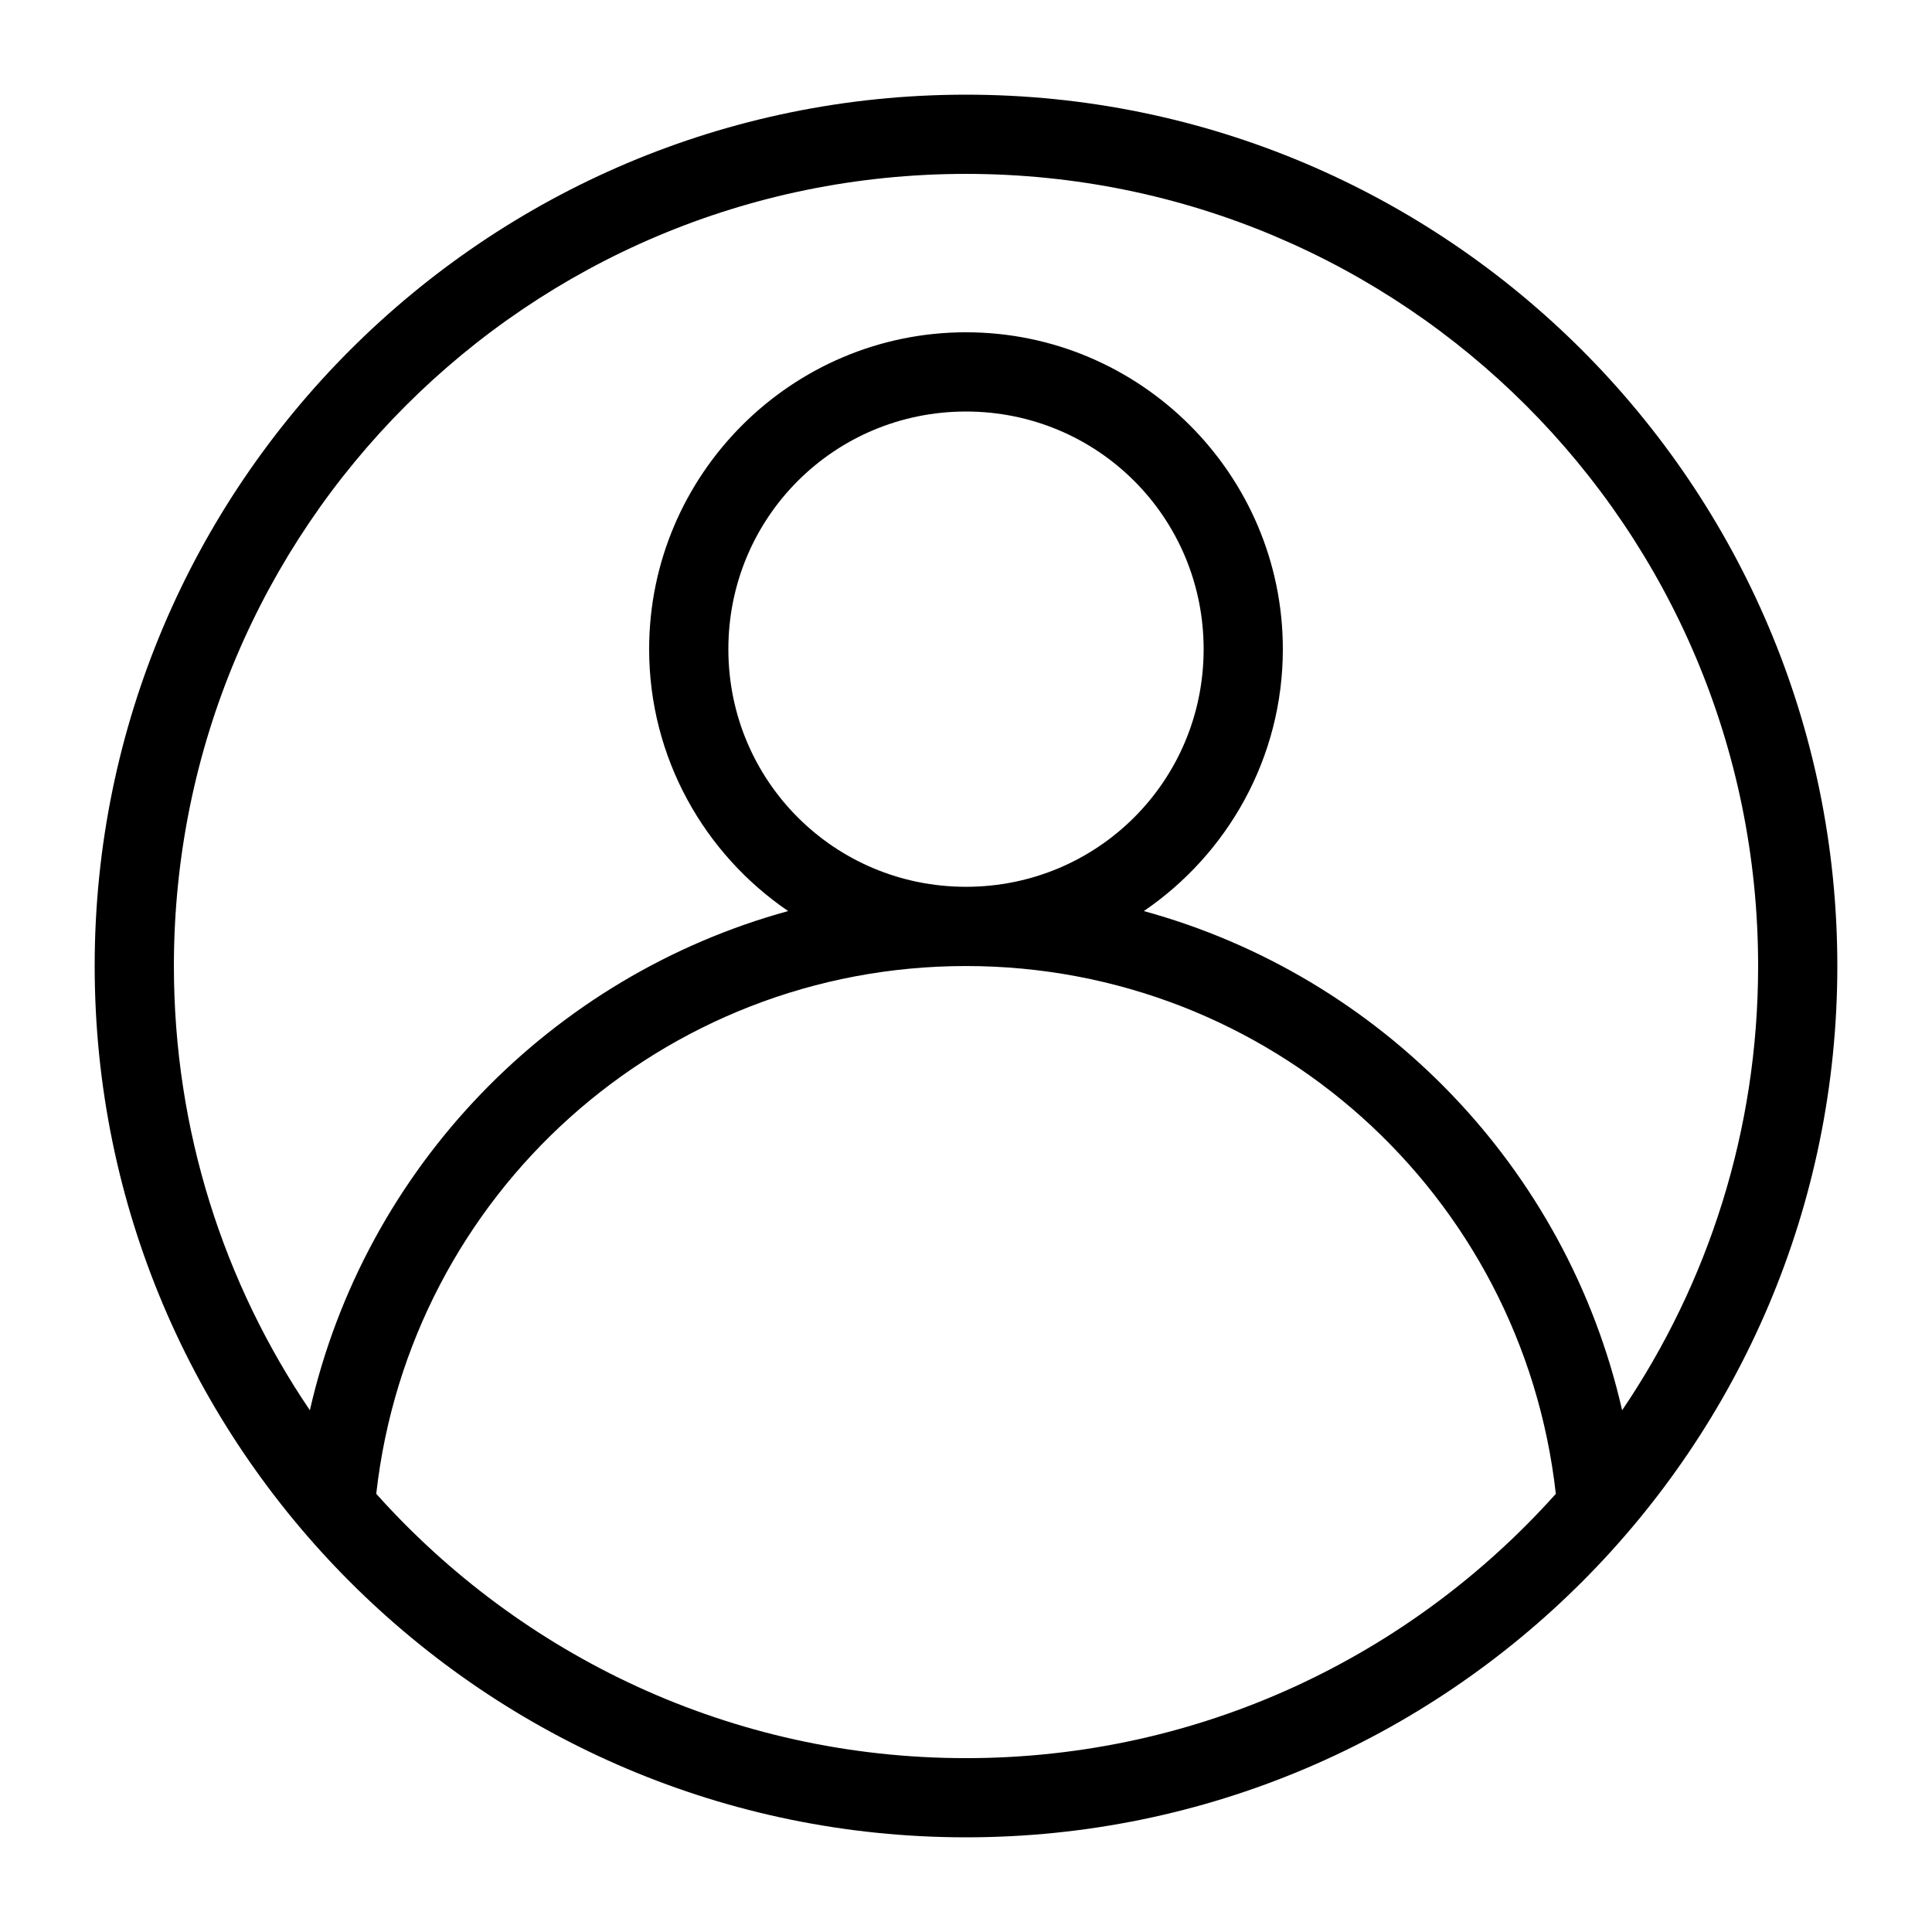
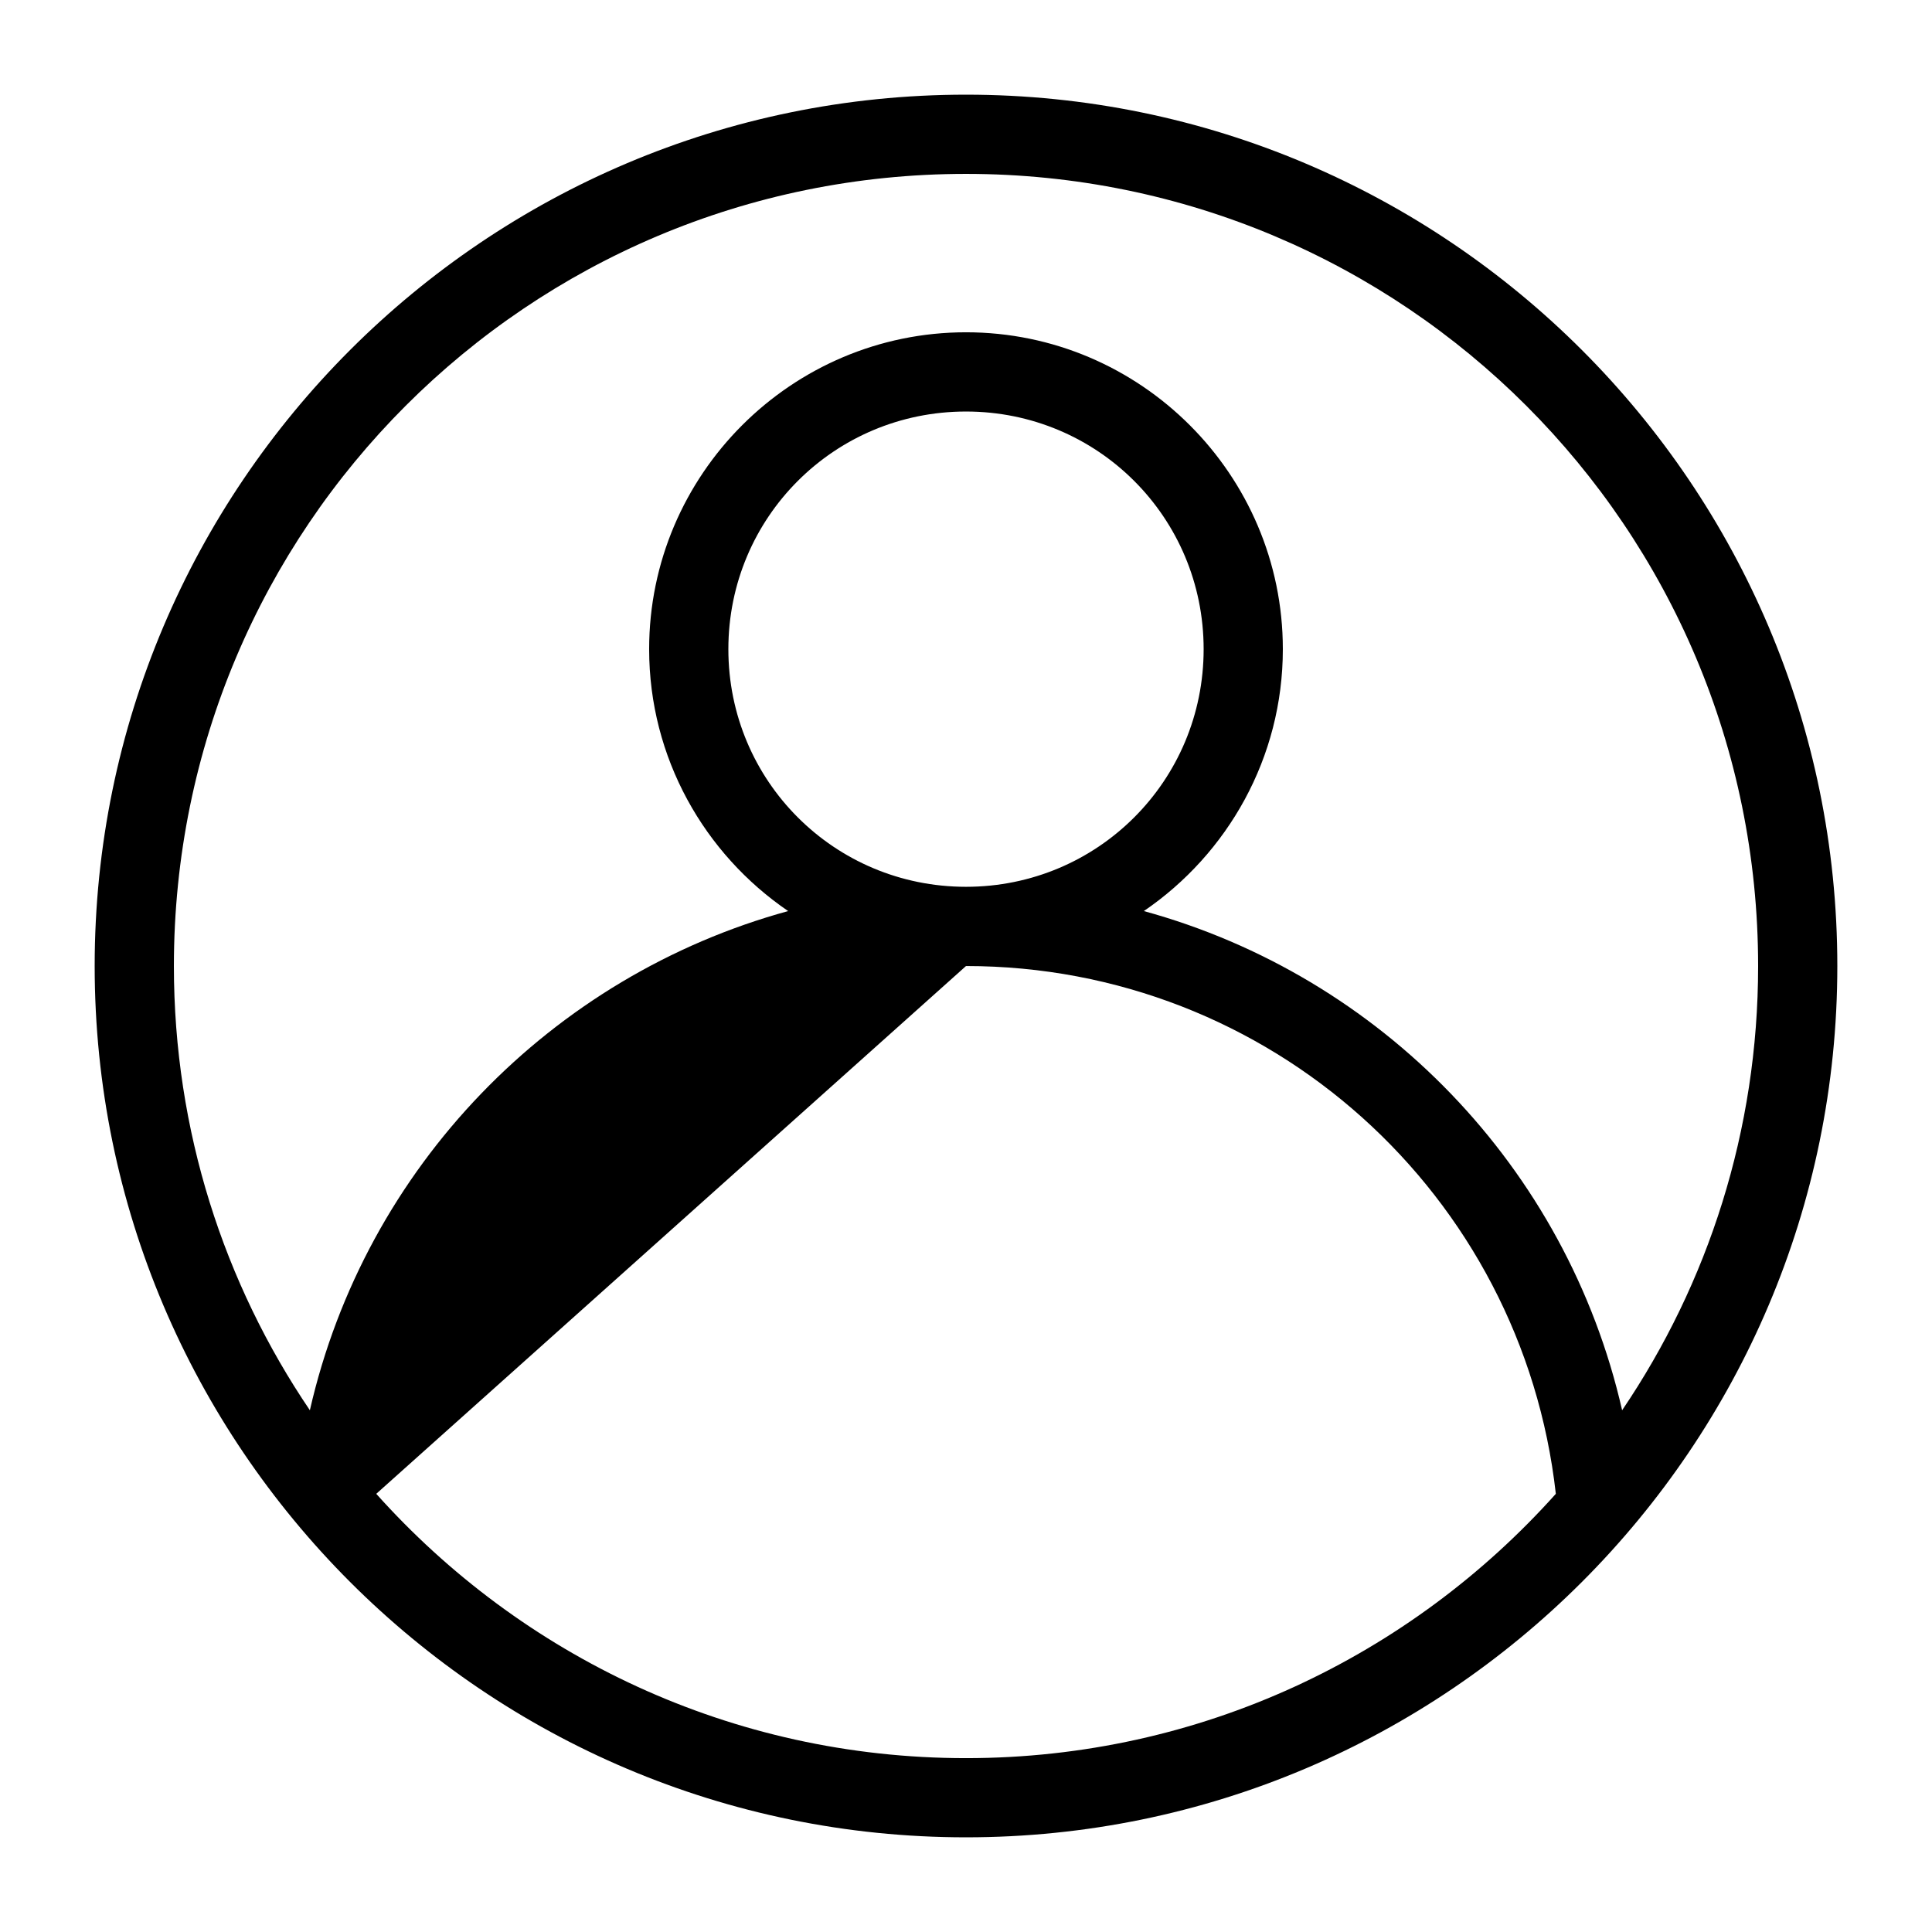
<svg xmlns="http://www.w3.org/2000/svg" fill="#000000" width="800px" height="800px" version="1.1" viewBox="144 144 512 512">
-   <path d="m400 169.09c-127.41 0-230.91 103.51-230.91 230.91s103.51 230.91 230.91 230.91 230.91-103.51 230.91-230.91-103.51-230.91-230.91-230.91zm0 20.992c116.06 0 209.92 93.859 209.92 209.92 0 43.66-13.289 84.172-36.039 117.73-14.703-64.473-64.035-115.09-126.75-132.29 22.199-15.141 36.836-40.617 36.836-69.414 0-46.25-37.719-83.969-83.969-83.969s-83.969 37.719-83.969 83.969c0 28.797 14.641 54.277 36.84 69.414-62.715 17.203-112.05 67.816-126.75 132.29-22.746-33.562-36.035-74.07-36.035-117.73 0-116.06 93.859-209.92 209.92-209.92zm0 62.977c34.906 0 62.977 28.07 62.977 62.977s-28.07 62.977-62.977 62.977-62.977-28.07-62.977-62.977 28.07-62.977 62.977-62.977zm0 146.95c80.449 0 147.41 60.402 156.31 139.87-38.418 42.91-94.094 70.047-156.31 70.047s-117.88-27.141-156.29-70.047c8.906-79.465 75.844-139.87 156.29-139.87z" />
+   <path d="m400 169.09c-127.41 0-230.91 103.51-230.91 230.91s103.51 230.91 230.91 230.91 230.91-103.51 230.91-230.91-103.51-230.91-230.91-230.91zm0 20.992c116.06 0 209.92 93.859 209.92 209.92 0 43.66-13.289 84.172-36.039 117.73-14.703-64.473-64.035-115.09-126.75-132.29 22.199-15.141 36.836-40.617 36.836-69.414 0-46.25-37.719-83.969-83.969-83.969s-83.969 37.719-83.969 83.969c0 28.797 14.641 54.277 36.84 69.414-62.715 17.203-112.05 67.816-126.75 132.29-22.746-33.562-36.035-74.07-36.035-117.73 0-116.06 93.859-209.92 209.92-209.92zm0 62.977c34.906 0 62.977 28.07 62.977 62.977s-28.07 62.977-62.977 62.977-62.977-28.07-62.977-62.977 28.07-62.977 62.977-62.977zm0 146.95c80.449 0 147.41 60.402 156.31 139.87-38.418 42.91-94.094 70.047-156.31 70.047s-117.88-27.141-156.29-70.047z" />
</svg>